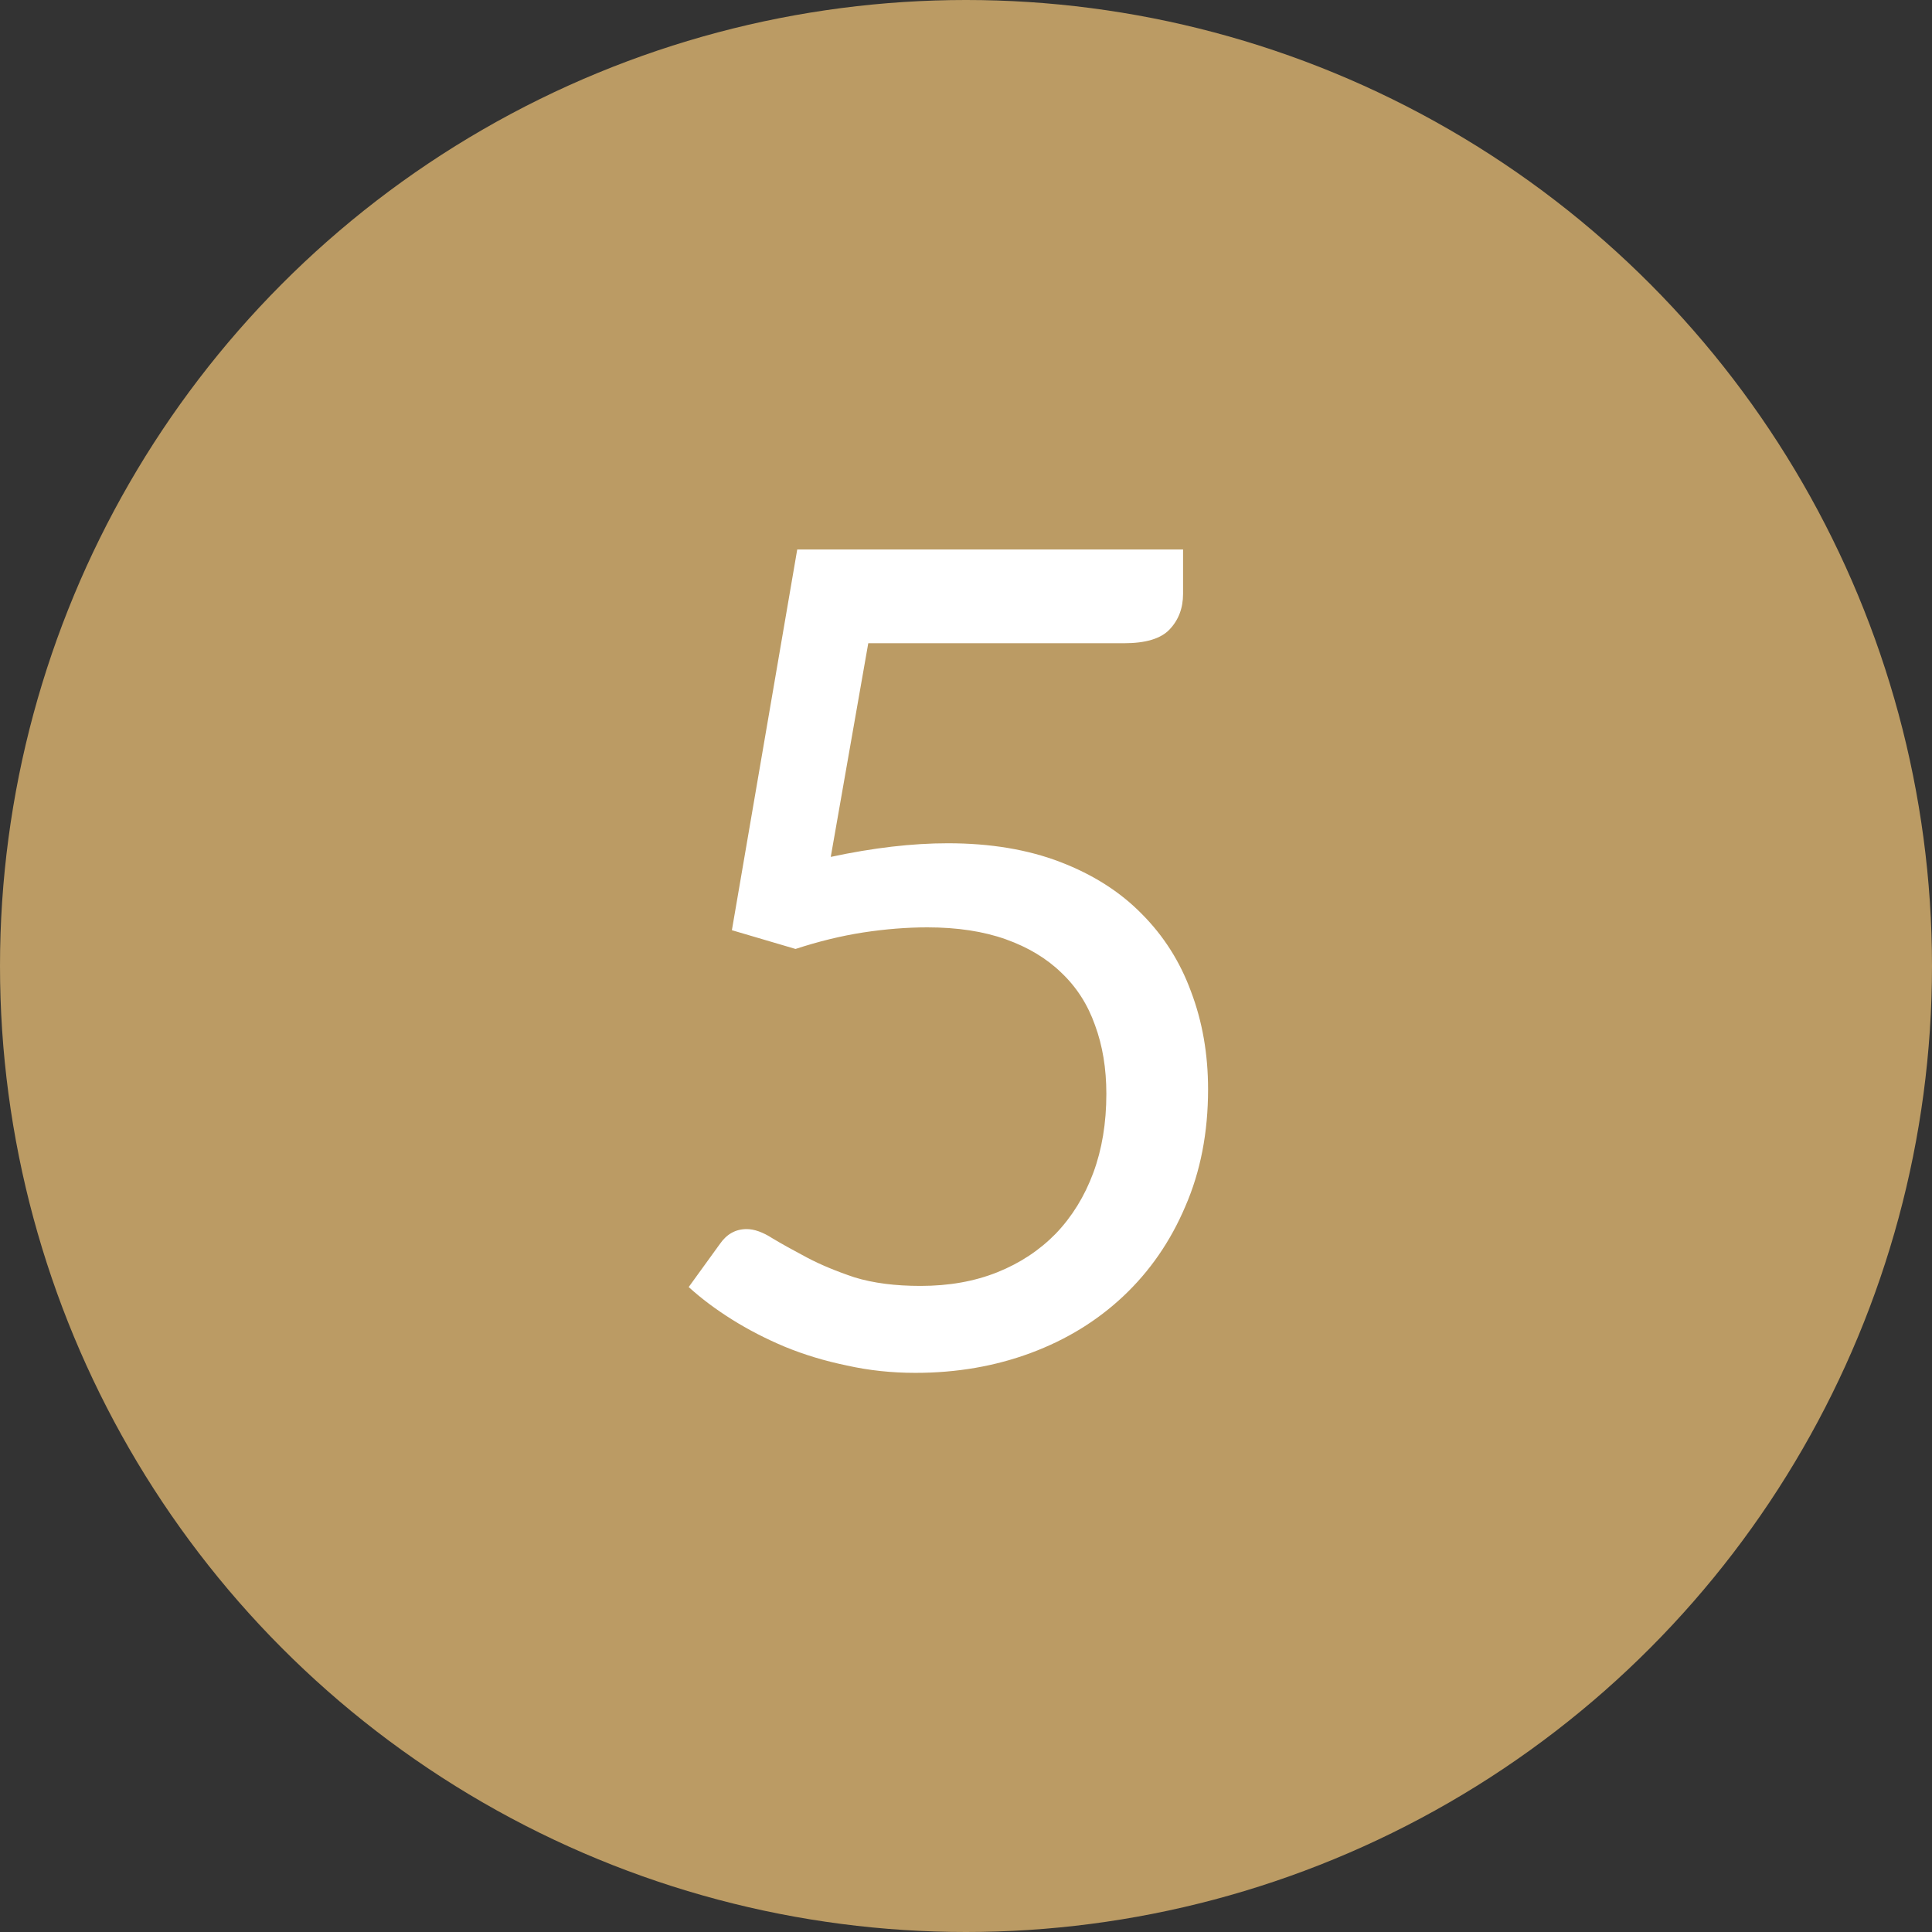
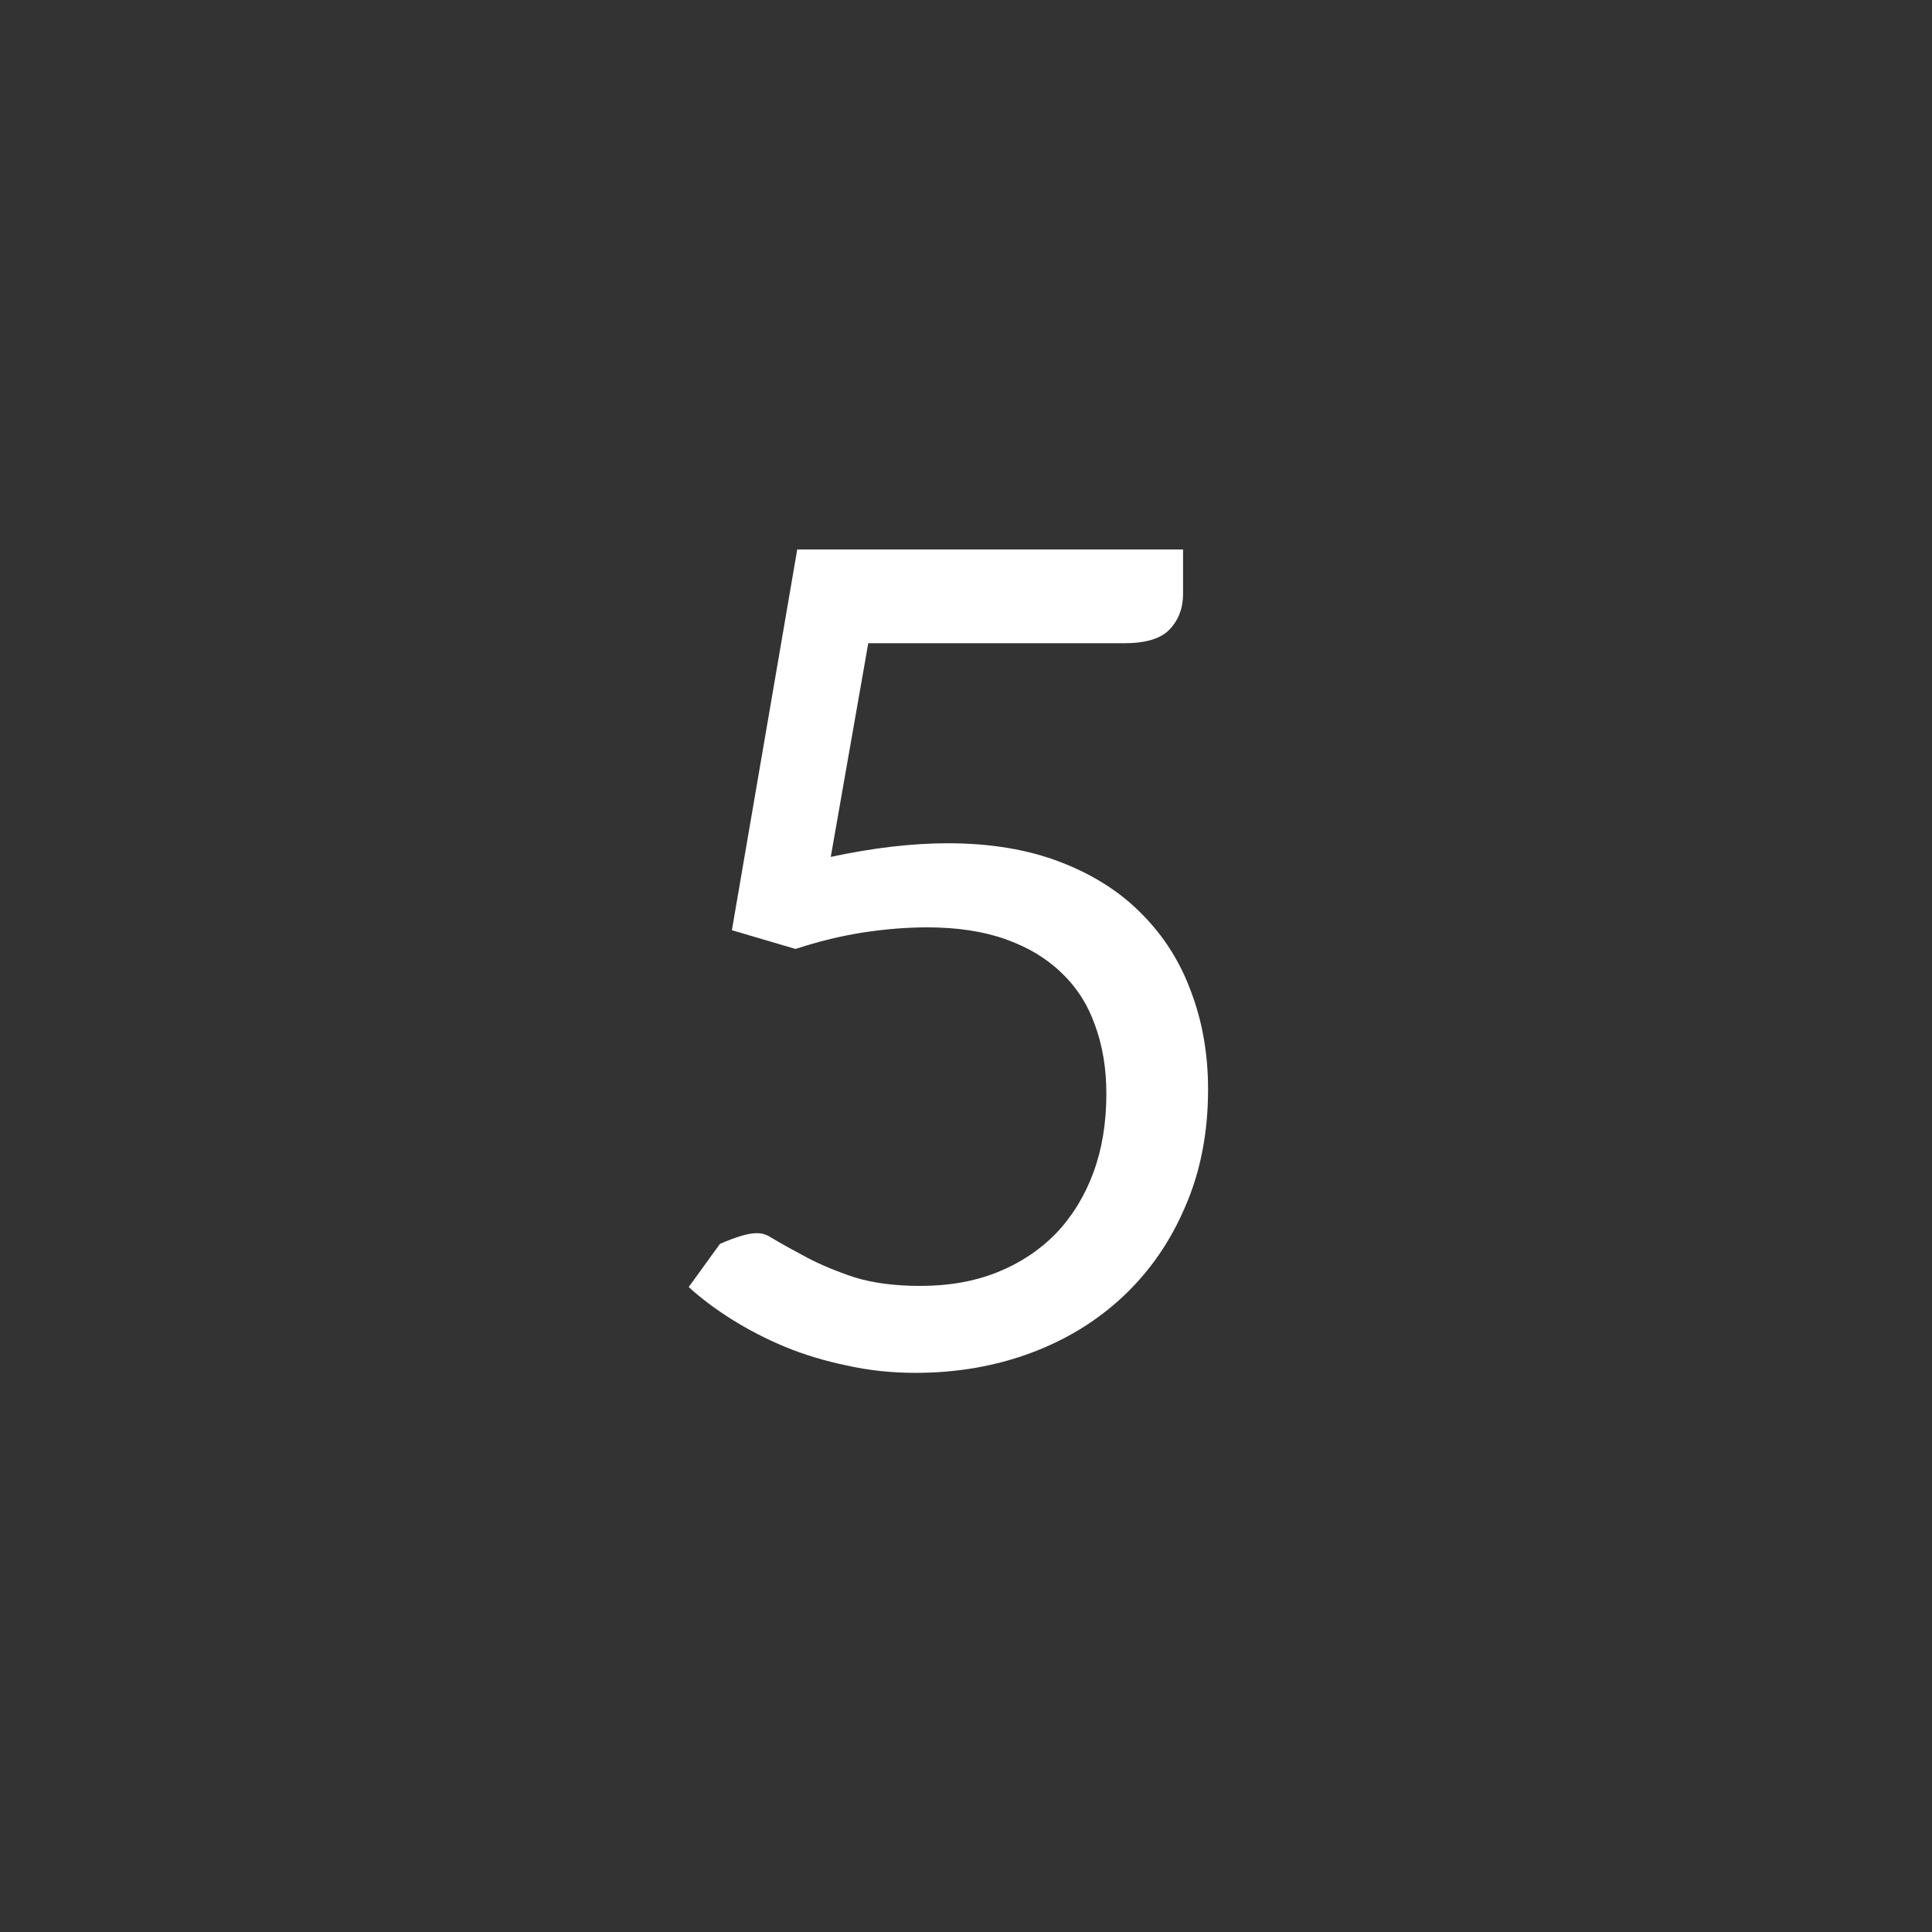
<svg xmlns="http://www.w3.org/2000/svg" width="34" height="34" viewBox="0 0 34 34" fill="none">
  <rect x="0" y="0" width="34" height="34" fill="#333333" stroke="none" />
-   <circle cx="17" cy="17" r="17" fill="#BB9B64" />
-   <path d="M14.62 15.08C15.367 14.92 16.053 14.84 16.68 14.84C17.427 14.84 18.087 14.95 18.66 15.17C19.233 15.39 19.71 15.693 20.09 16.08C20.477 16.467 20.767 16.923 20.96 17.45C21.16 17.977 21.26 18.55 21.26 19.17C21.26 19.93 21.127 20.617 20.86 21.23C20.6 21.843 20.237 22.37 19.77 22.81C19.31 23.243 18.767 23.577 18.14 23.81C17.513 24.043 16.837 24.16 16.11 24.16C15.69 24.16 15.287 24.117 14.9 24.03C14.513 23.95 14.15 23.84 13.81 23.7C13.477 23.56 13.167 23.4 12.88 23.22C12.593 23.04 12.34 22.85 12.12 22.65L12.67 21.89C12.79 21.717 12.947 21.63 13.14 21.63C13.273 21.63 13.423 21.683 13.59 21.79C13.757 21.89 13.96 22.003 14.2 22.13C14.44 22.257 14.72 22.373 15.04 22.48C15.367 22.58 15.753 22.63 16.2 22.63C16.7 22.63 17.15 22.55 17.55 22.39C17.95 22.23 18.293 22.003 18.58 21.71C18.867 21.41 19.087 21.053 19.24 20.64C19.393 20.227 19.47 19.763 19.47 19.25C19.47 18.803 19.403 18.4 19.27 18.04C19.143 17.68 18.947 17.373 18.68 17.12C18.42 16.867 18.093 16.67 17.7 16.53C17.307 16.39 16.847 16.32 16.32 16.32C15.96 16.32 15.583 16.35 15.19 16.41C14.803 16.47 14.407 16.567 14 16.7L12.88 16.37L14.03 9.67H20.82V10.45C20.82 10.703 20.74 10.913 20.58 11.08C20.427 11.24 20.16 11.32 19.78 11.32H15.28L14.62 15.08Z" fill="white" />
+   <path d="M14.62 15.08C15.367 14.92 16.053 14.84 16.68 14.84C17.427 14.84 18.087 14.95 18.66 15.17C19.233 15.39 19.71 15.693 20.09 16.08C20.477 16.467 20.767 16.923 20.96 17.45C21.16 17.977 21.26 18.55 21.26 19.17C21.26 19.93 21.127 20.617 20.86 21.23C20.6 21.843 20.237 22.37 19.77 22.81C19.31 23.243 18.767 23.577 18.14 23.81C17.513 24.043 16.837 24.16 16.11 24.16C15.69 24.16 15.287 24.117 14.9 24.03C14.513 23.95 14.15 23.84 13.81 23.7C13.477 23.56 13.167 23.4 12.88 23.22C12.593 23.04 12.34 22.85 12.12 22.65L12.67 21.89C13.273 21.63 13.423 21.683 13.59 21.79C13.757 21.89 13.96 22.003 14.2 22.13C14.44 22.257 14.72 22.373 15.04 22.48C15.367 22.58 15.753 22.63 16.2 22.63C16.7 22.63 17.15 22.55 17.55 22.39C17.95 22.23 18.293 22.003 18.58 21.71C18.867 21.41 19.087 21.053 19.24 20.64C19.393 20.227 19.47 19.763 19.47 19.25C19.47 18.803 19.403 18.4 19.27 18.04C19.143 17.68 18.947 17.373 18.68 17.12C18.42 16.867 18.093 16.67 17.7 16.53C17.307 16.39 16.847 16.32 16.32 16.32C15.96 16.32 15.583 16.35 15.19 16.41C14.803 16.47 14.407 16.567 14 16.7L12.88 16.37L14.03 9.67H20.82V10.45C20.82 10.703 20.74 10.913 20.58 11.08C20.427 11.24 20.16 11.32 19.78 11.32H15.28L14.62 15.08Z" fill="white" />
</svg>